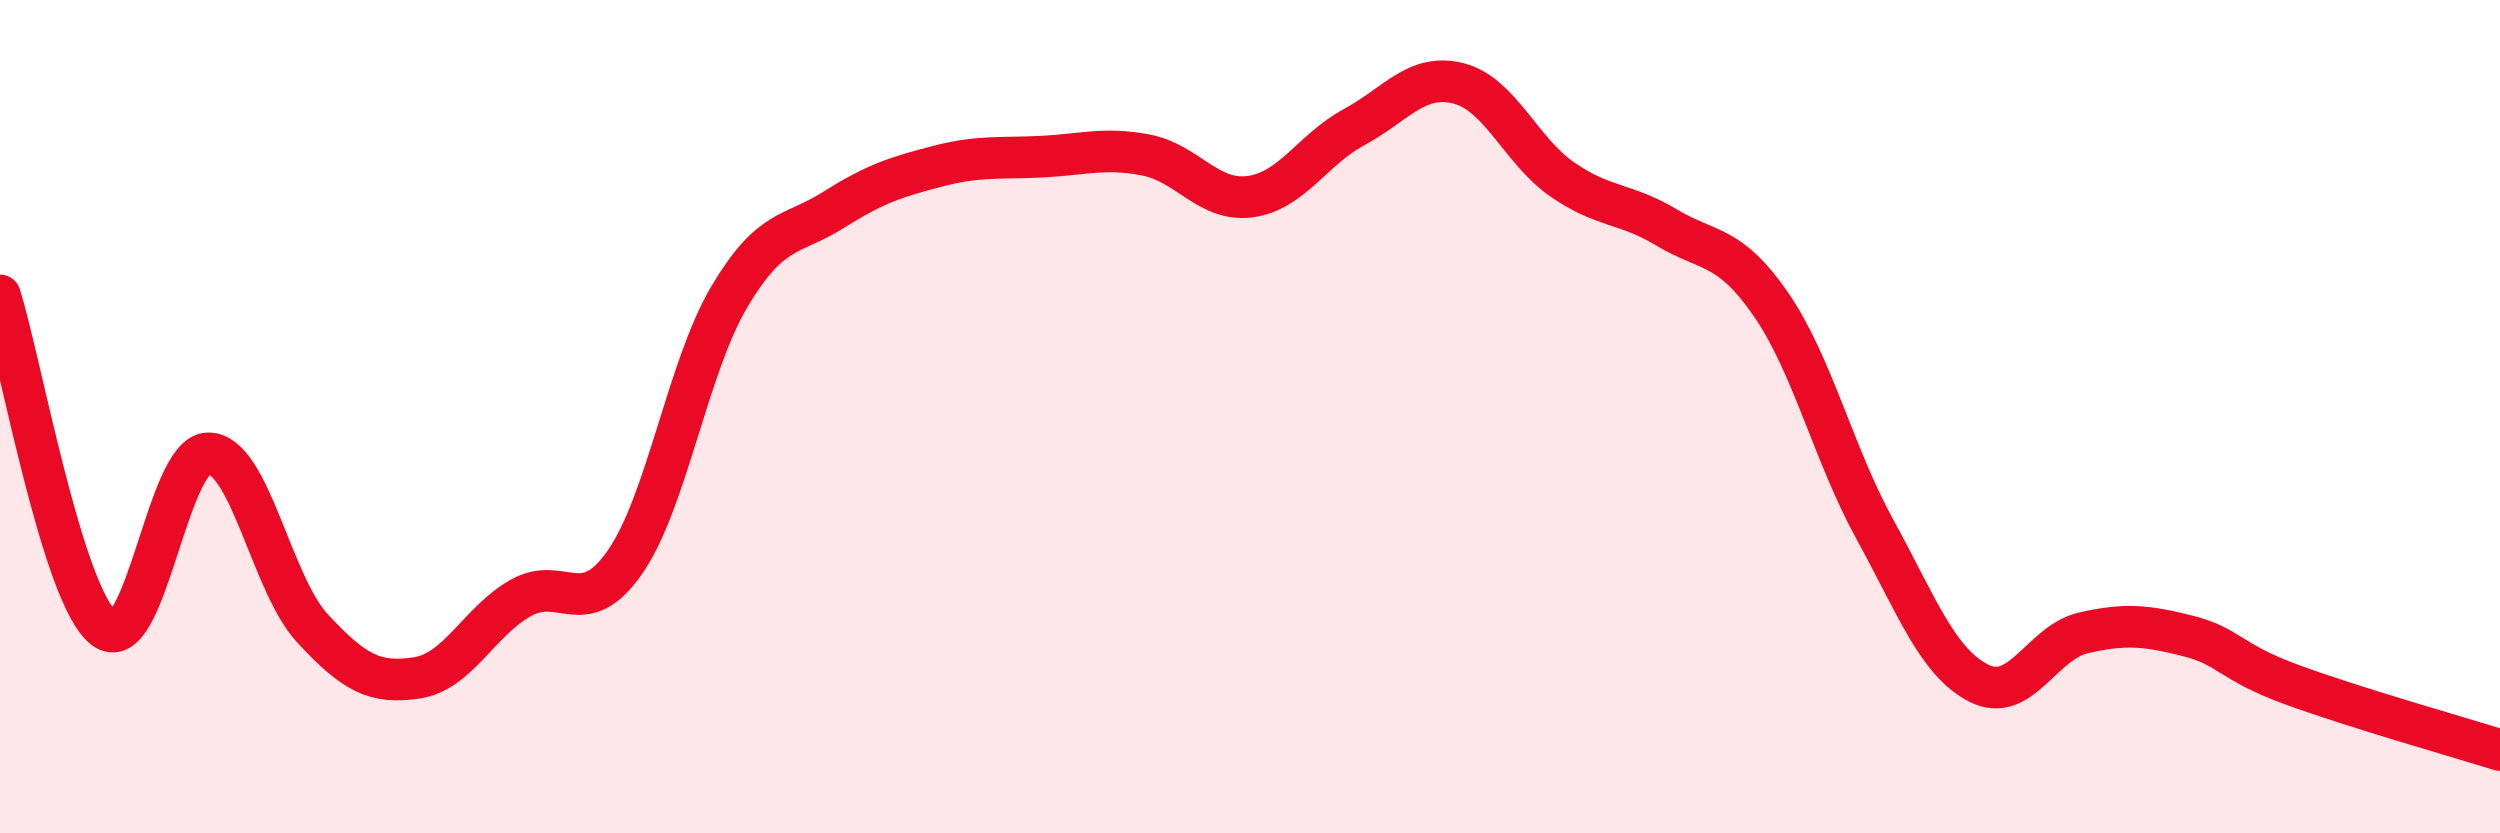
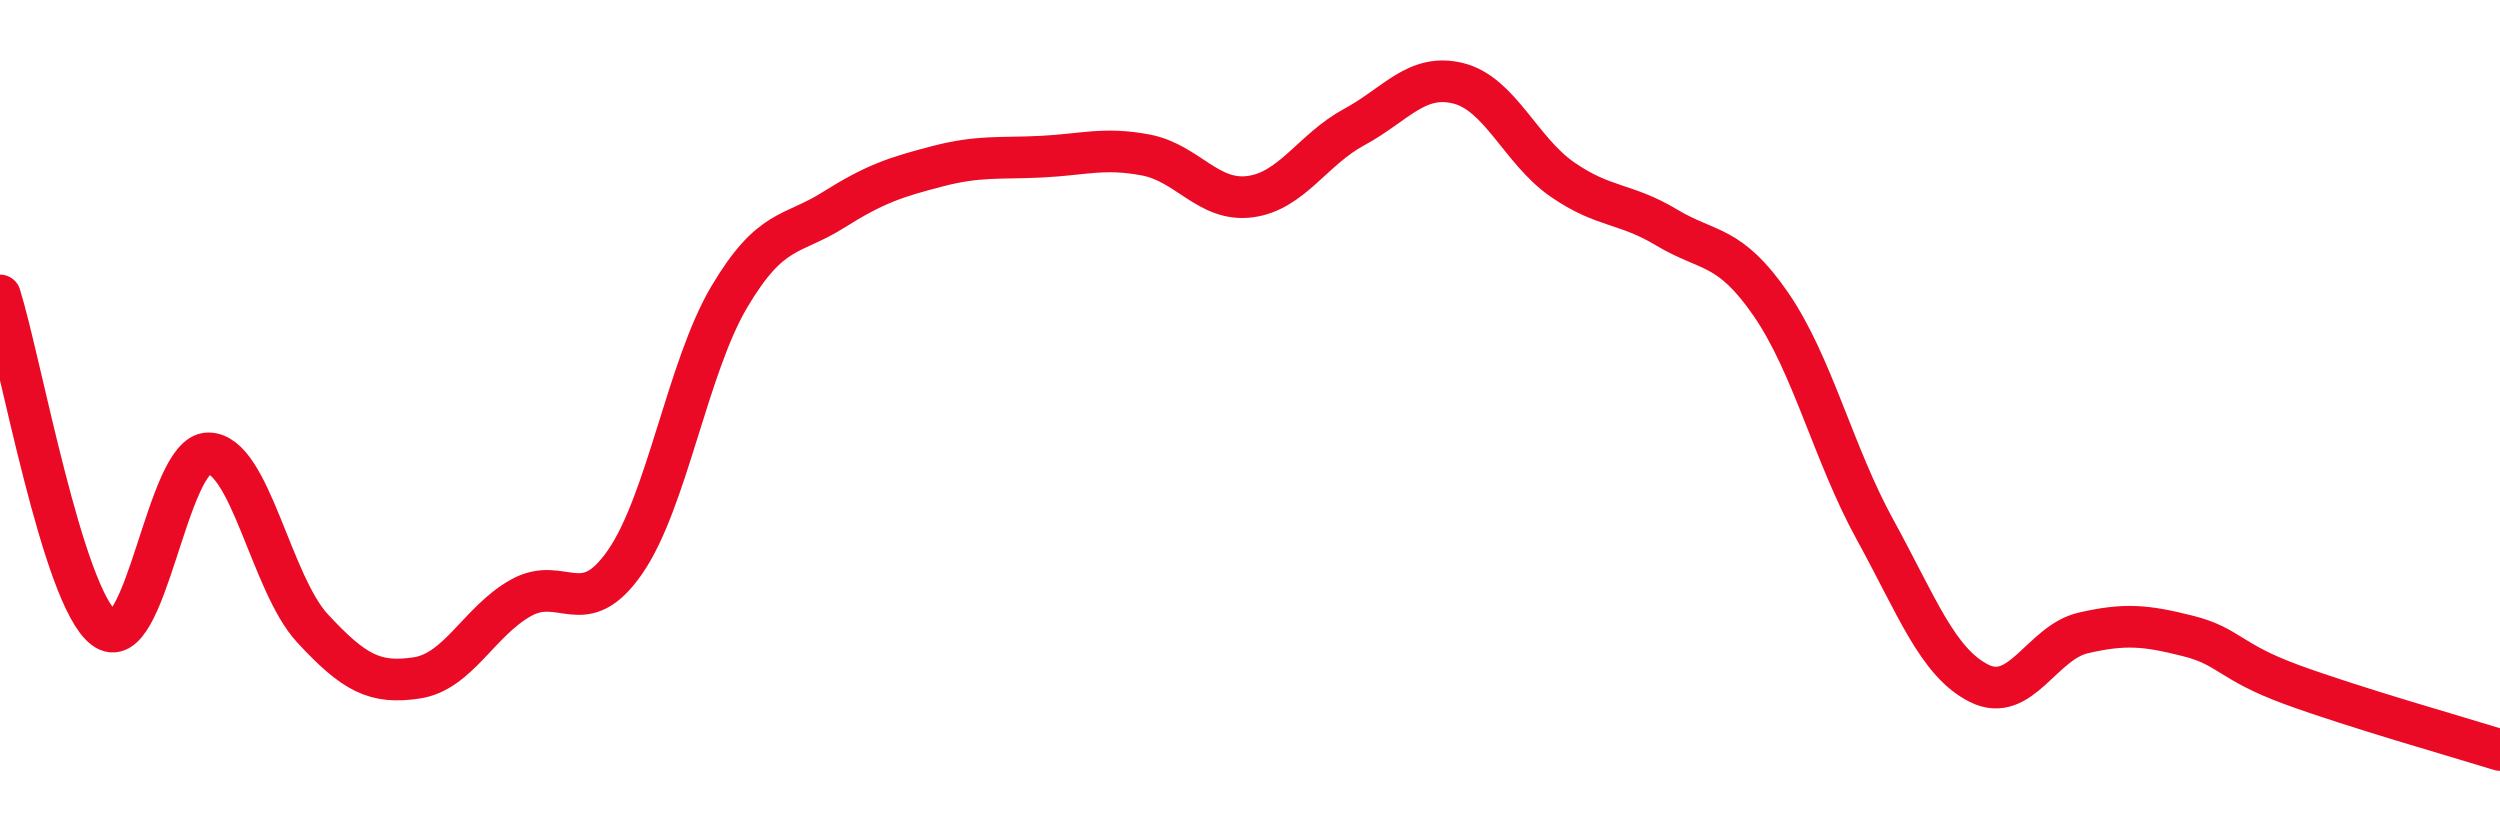
<svg xmlns="http://www.w3.org/2000/svg" width="60" height="20" viewBox="0 0 60 20">
-   <path d="M 0,7.09 C 0.5,8.69 1.5,14.32 2.5,15.08 C 3.5,15.84 4,10.88 5,10.88 C 6,10.88 6.5,14 7.5,15.08 C 8.5,16.16 9,16.42 10,16.27 C 11,16.12 11.5,14.91 12.5,14.35 C 13.5,13.79 14,14.93 15,13.49 C 16,12.05 16.5,8.82 17.5,7.13 C 18.5,5.44 19,5.67 20,5.04 C 21,4.41 21.5,4.25 22.5,3.99 C 23.5,3.73 24,3.81 25,3.76 C 26,3.71 26.5,3.53 27.5,3.72 C 28.5,3.91 29,4.85 30,4.72 C 31,4.59 31.5,3.59 32.5,3.05 C 33.5,2.51 34,1.75 35,2 C 36,2.25 36.5,3.62 37.5,4.31 C 38.5,5 39,4.86 40,5.46 C 41,6.06 41.5,5.85 42.5,7.3 C 43.5,8.75 44,10.89 45,12.71 C 46,14.53 46.5,15.9 47.5,16.4 C 48.5,16.9 49,15.42 50,15.19 C 51,14.96 51.5,15.01 52.5,15.26 C 53.5,15.51 53.5,15.88 55,16.43 C 56.5,16.98 59,17.69 60,18L60 20L0 20Z" fill="#EB0A25" opacity="0.1" stroke-linecap="round" stroke-linejoin="round" />
  <path d="M 0,7.09 C 0.5,8.69 1.5,14.32 2.5,15.08 C 3.5,15.84 4,10.88 5,10.88 C 6,10.88 6.5,14 7.5,15.08 C 8.5,16.16 9,16.42 10,16.27 C 11,16.12 11.5,14.91 12.5,14.35 C 13.5,13.79 14,14.93 15,13.49 C 16,12.05 16.5,8.82 17.5,7.13 C 18.5,5.44 19,5.67 20,5.04 C 21,4.41 21.5,4.25 22.5,3.99 C 23.5,3.73 24,3.81 25,3.76 C 26,3.71 26.5,3.53 27.5,3.72 C 28.5,3.91 29,4.85 30,4.72 C 31,4.59 31.5,3.59 32.5,3.05 C 33.5,2.51 34,1.75 35,2 C 36,2.25 36.5,3.62 37.5,4.31 C 38.5,5 39,4.86 40,5.46 C 41,6.06 41.5,5.85 42.5,7.3 C 43.5,8.75 44,10.89 45,12.71 C 46,14.53 46.5,15.9 47.5,16.4 C 48.5,16.9 49,15.42 50,15.19 C 51,14.96 51.5,15.01 52.5,15.26 C 53.5,15.51 53.5,15.88 55,16.43 C 56.5,16.98 59,17.69 60,18" stroke="#EB0A25" stroke-width="1" fill="none" stroke-linecap="round" stroke-linejoin="round" />
</svg>